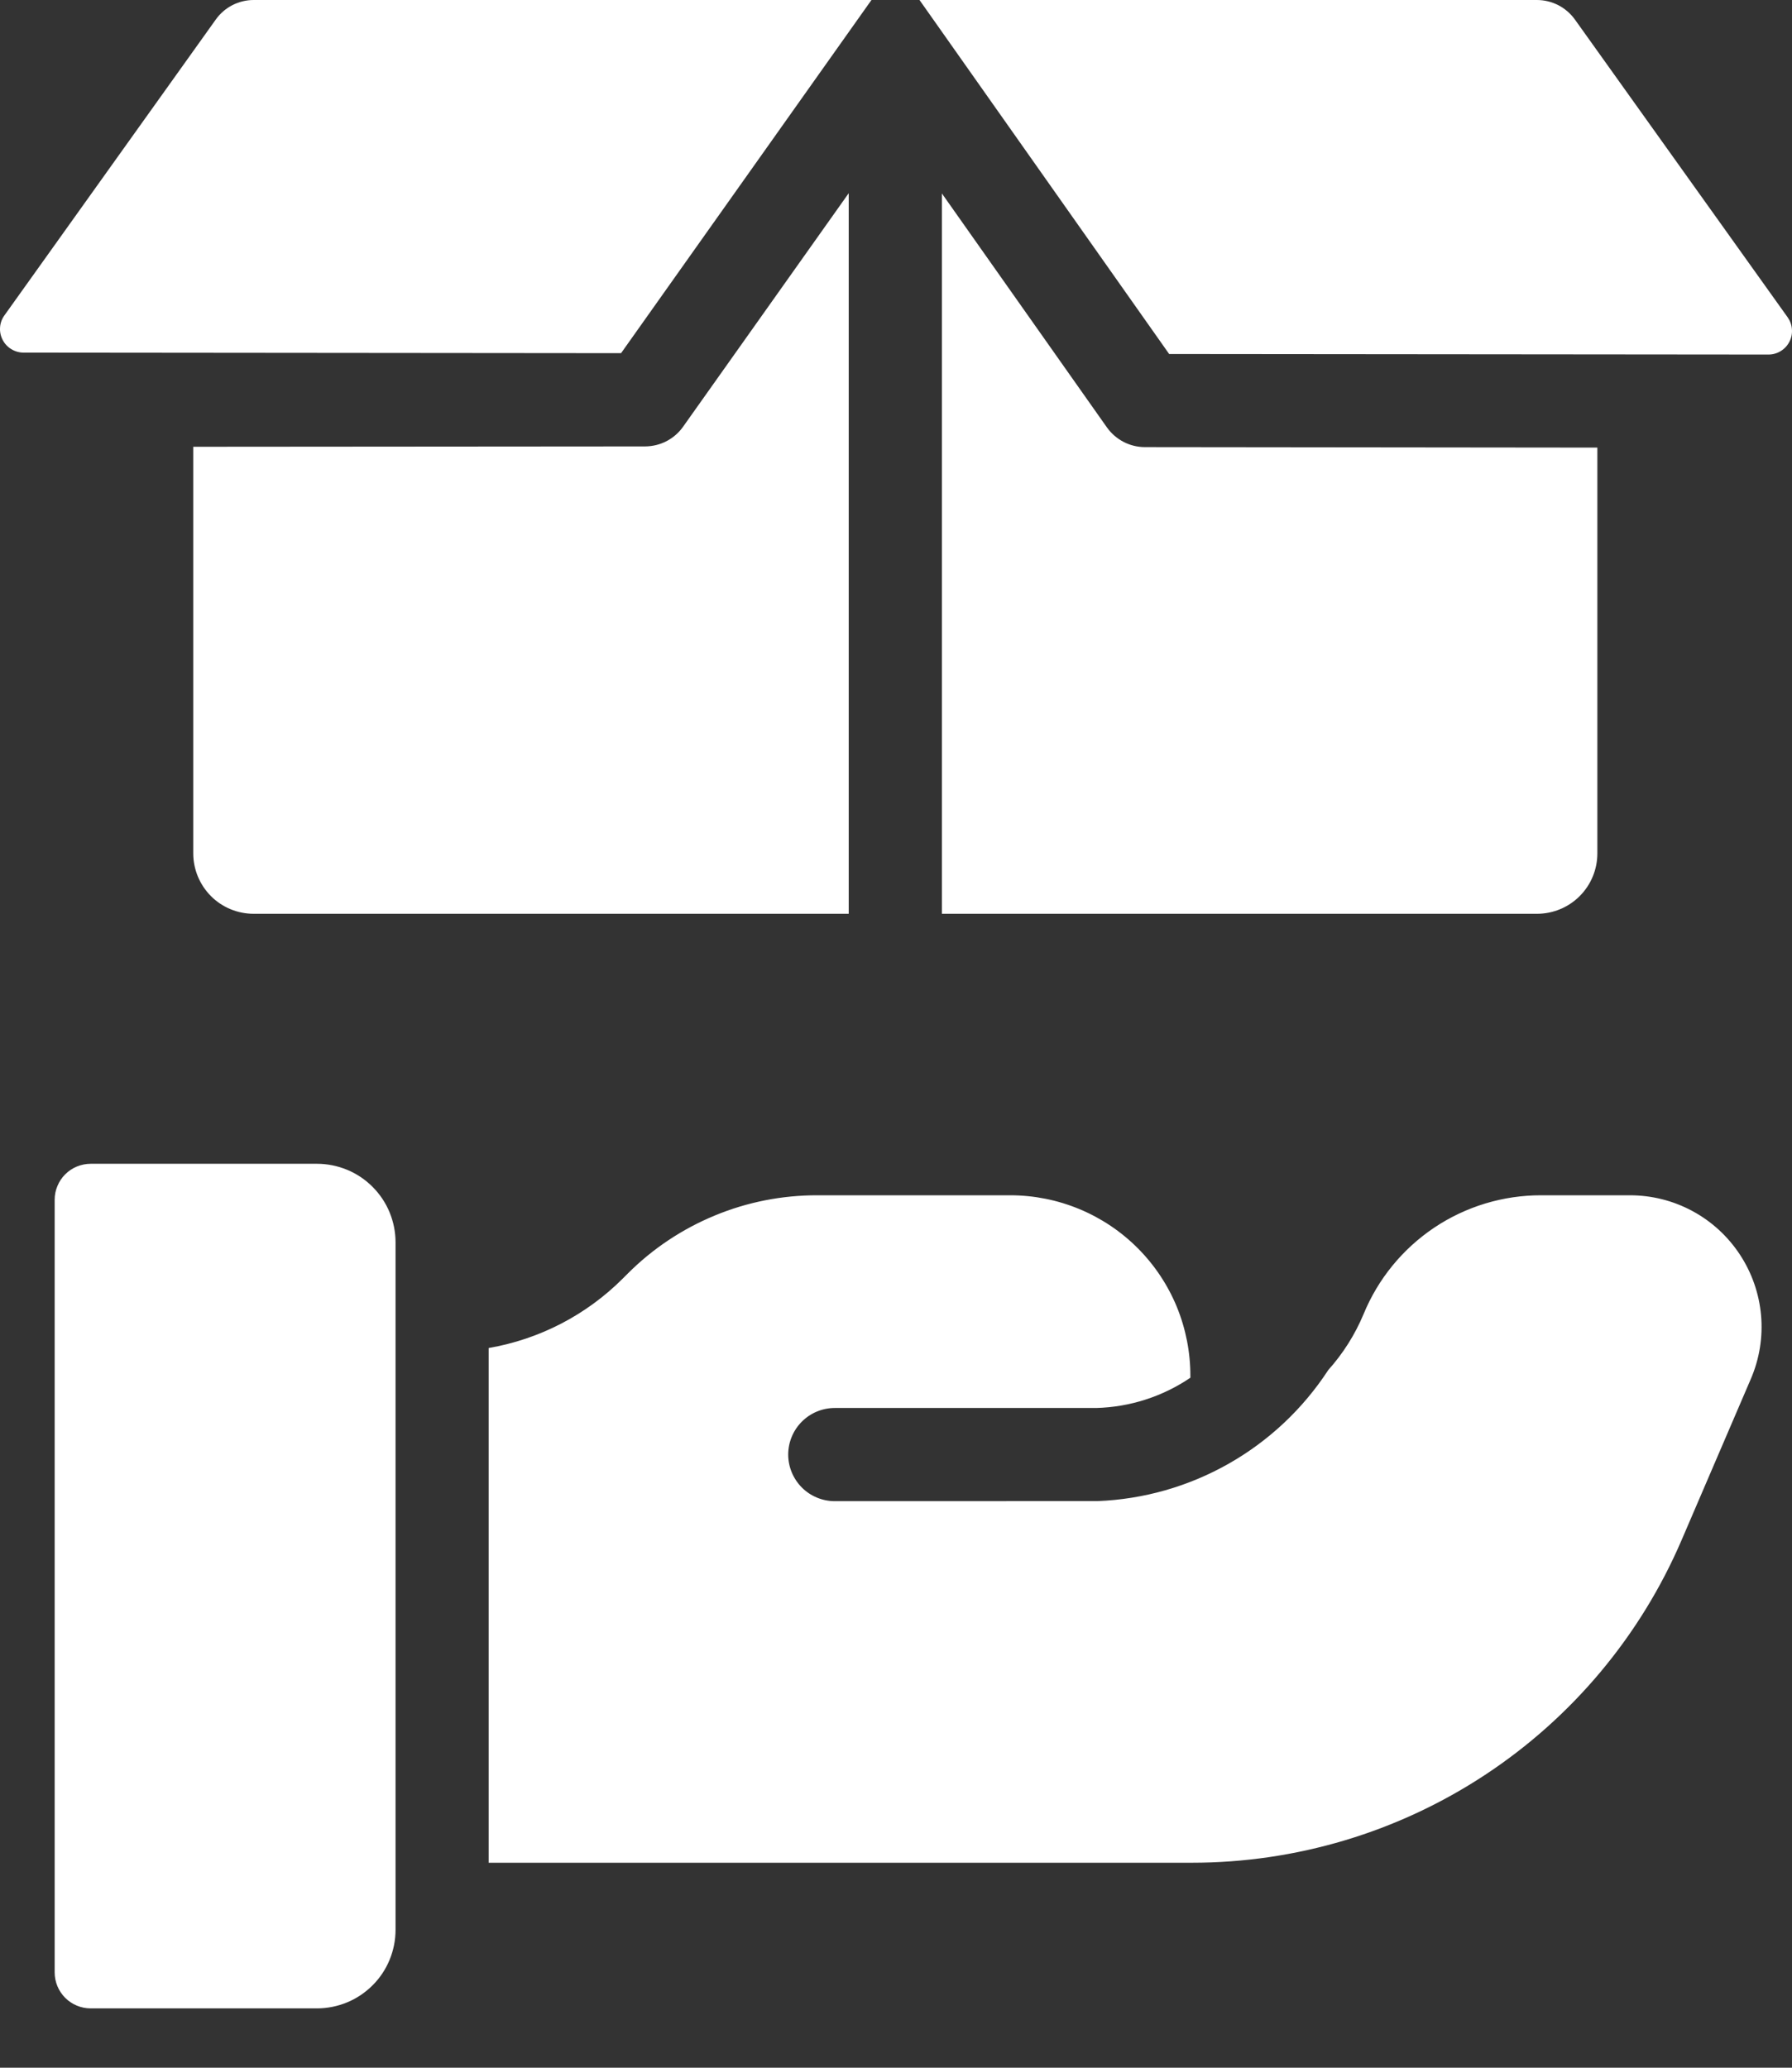
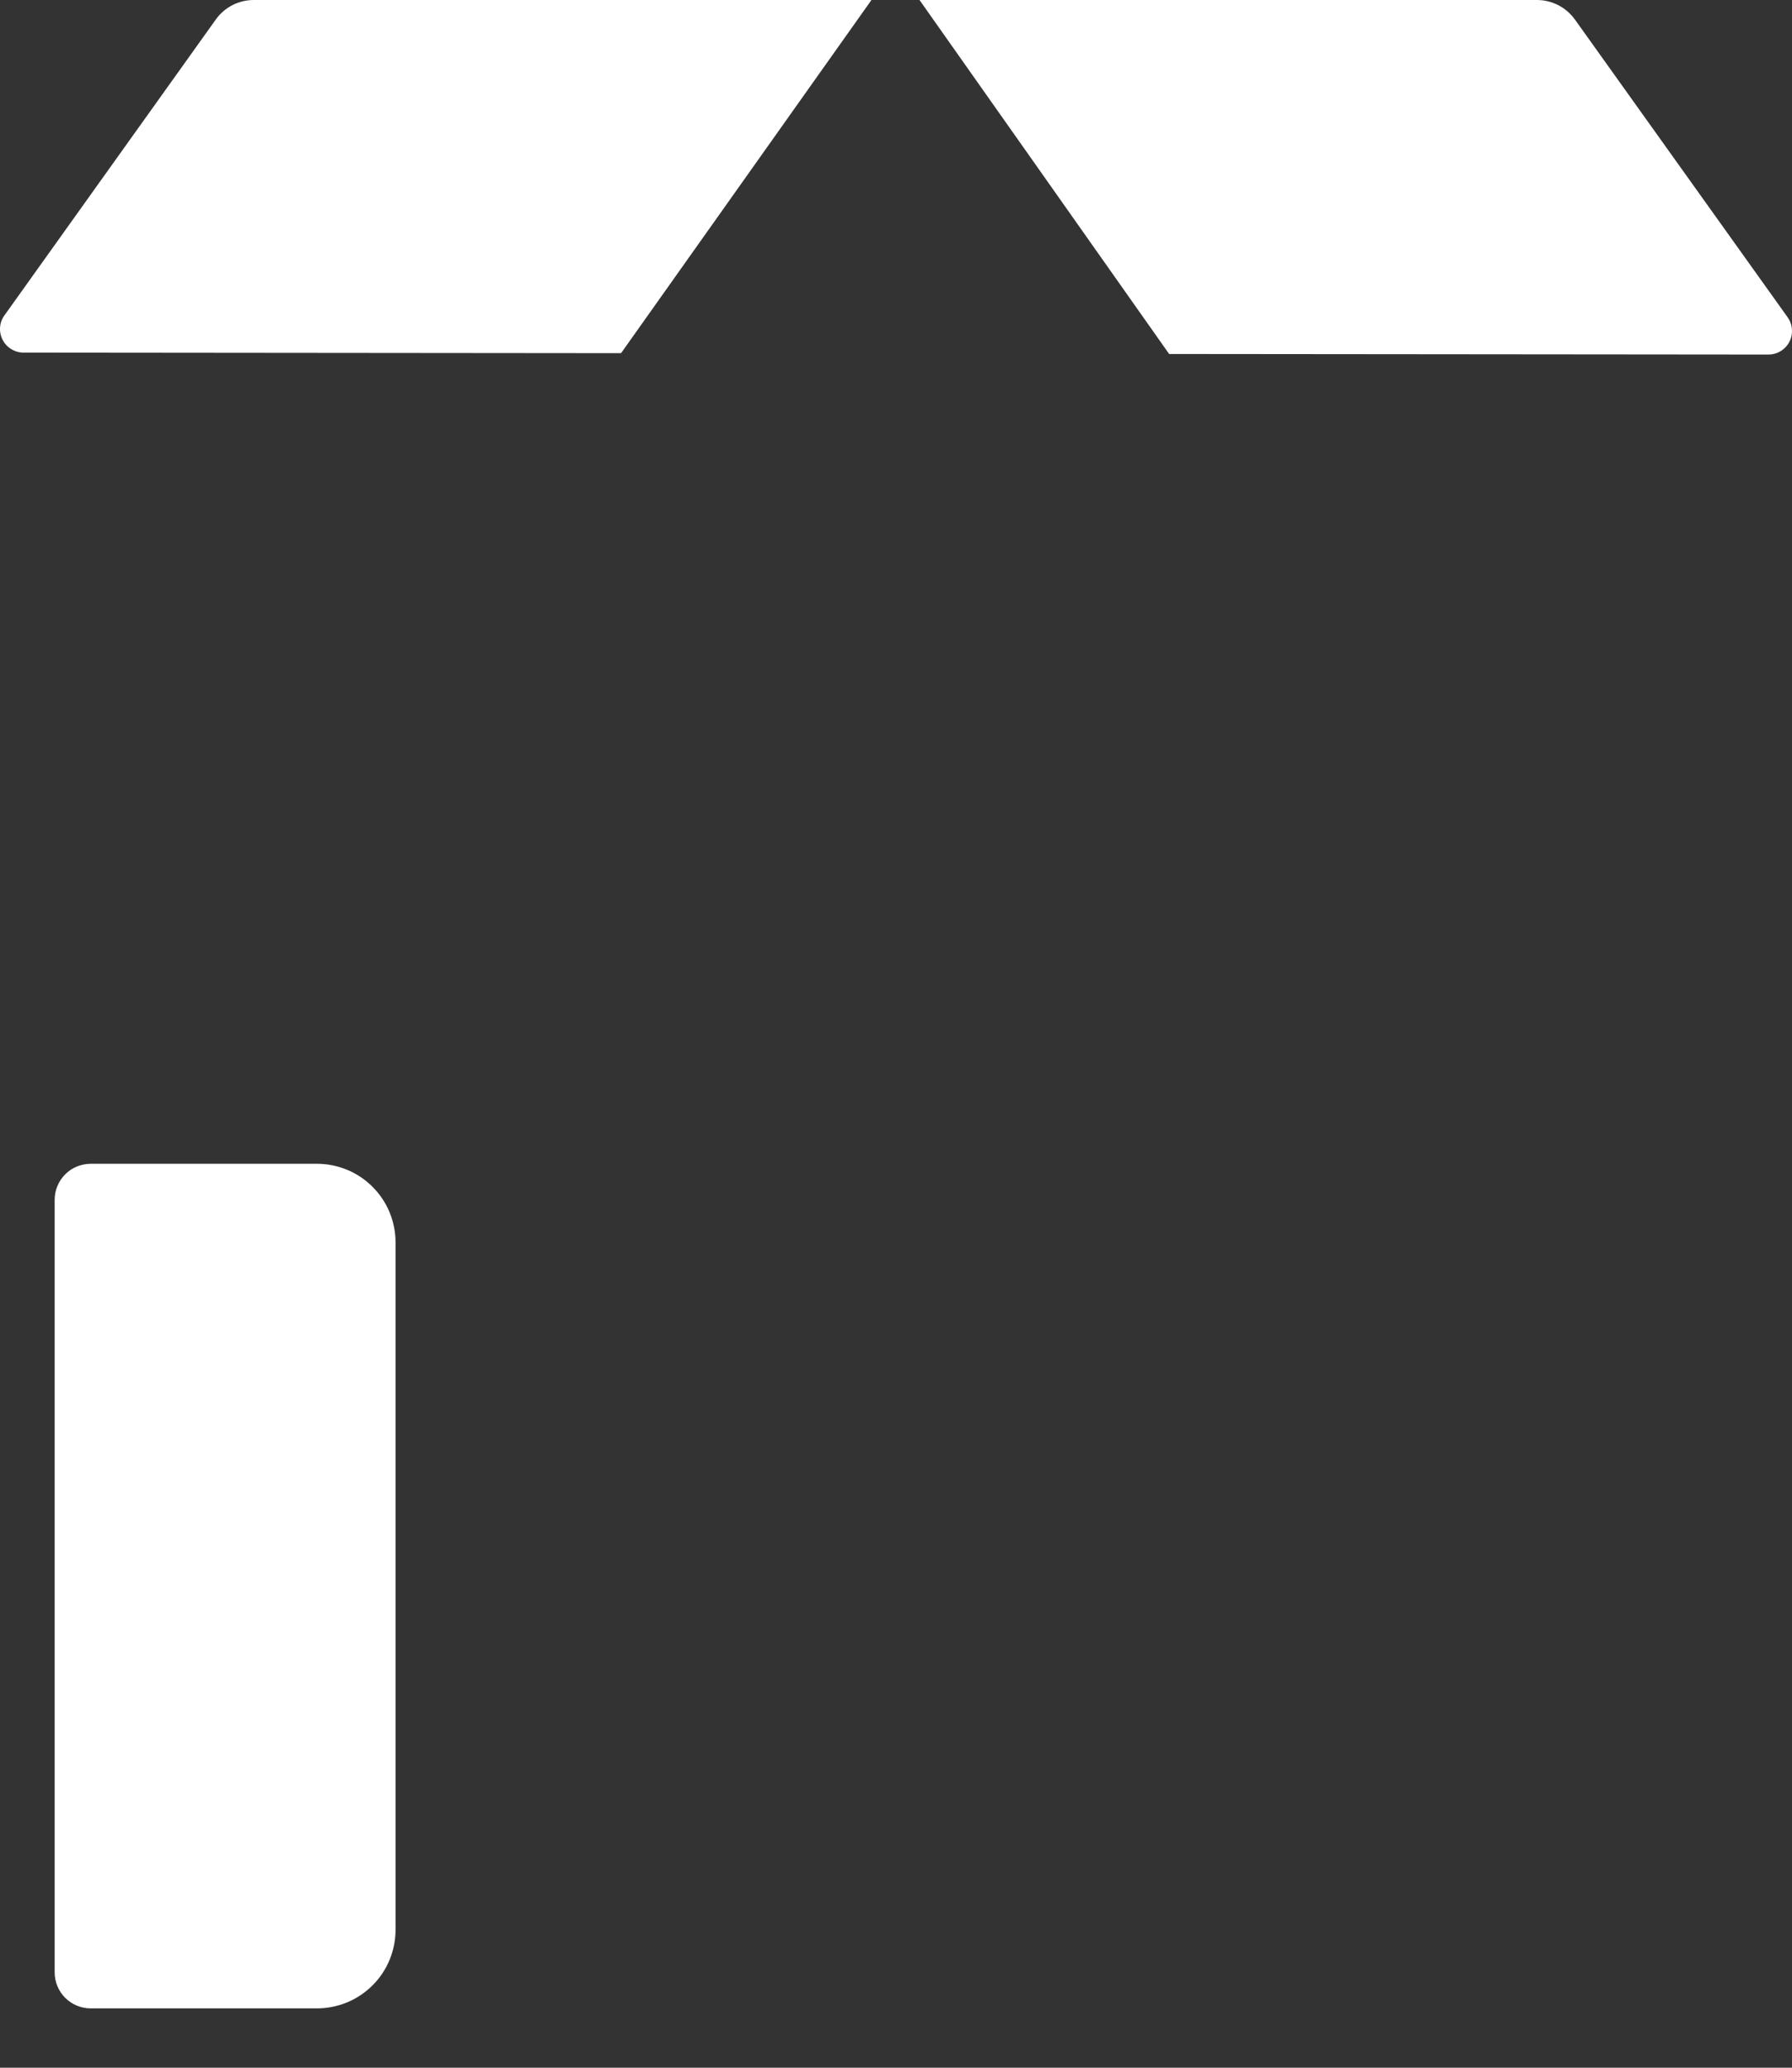
<svg xmlns="http://www.w3.org/2000/svg" width="26" height="30" viewBox="0 0 26 30" fill="none">
  <rect x="0" y="0" width="26" height="30" fill="#333333" stroke="none" />
  <path d="M3.131 0.283L0.064 4.576C0.027 4.627 0.005 4.687 0.001 4.749C-0.004 4.812 0.009 4.874 0.038 4.93C0.066 4.986 0.11 5.033 0.163 5.065C0.217 5.098 0.278 5.116 0.341 5.116L9.011 5.124L12.644 0H3.68C3.573 2.7766e-05 3.467 0.026 3.371 0.075C3.276 0.124 3.193 0.196 3.131 0.283Z" fill="white" />
  <path d="M25.937 4.604L22.85 0.283C22.787 0.196 22.704 0.124 22.609 0.075C22.513 0.026 22.407 1.25185e-05 22.299 0H13.341L16.963 5.136L25.658 5.144C25.721 5.144 25.783 5.127 25.836 5.094C25.89 5.061 25.933 5.015 25.962 4.959C25.991 4.903 26.004 4.84 25.999 4.778C25.995 4.715 25.973 4.655 25.937 4.604Z" fill="white" />
-   <path d="M16.06 6.201L13.666 2.807V13.258H22.3C22.532 13.258 22.755 13.166 22.919 13.002C23.084 12.837 23.176 12.614 23.176 12.382V6.494L16.612 6.487C16.504 6.487 16.397 6.461 16.301 6.411C16.205 6.361 16.123 6.289 16.06 6.201Z" fill="white" />
-   <path d="M9.36 6.477H9.359L2.804 6.482V12.382C2.804 12.614 2.897 12.837 3.061 13.002C3.225 13.166 3.448 13.258 3.681 13.258H12.314V2.803L9.911 6.191C9.849 6.279 9.766 6.351 9.67 6.401C9.574 6.451 9.468 6.476 9.36 6.477Z" fill="white" />
  <path d="M4.6 16.885H1.315C1.247 16.885 1.179 16.899 1.115 16.925C1.052 16.951 0.994 16.99 0.946 17.038C0.897 17.087 0.859 17.144 0.833 17.208C0.806 17.271 0.793 17.339 0.793 17.408V28.616C0.793 28.755 0.848 28.888 0.946 28.986C1.044 29.084 1.177 29.139 1.315 29.139H4.6C4.749 29.139 4.897 29.109 5.036 29.052C5.174 28.995 5.299 28.911 5.405 28.805C5.511 28.7 5.595 28.574 5.652 28.436C5.709 28.298 5.739 28.149 5.739 28V18.024C5.739 17.875 5.709 17.726 5.652 17.588C5.595 17.45 5.511 17.325 5.405 17.219C5.299 17.113 5.174 17.029 5.036 16.972C4.897 16.915 4.749 16.885 4.6 16.885Z" fill="white" />
-   <path d="M25.243 18.201C25.069 17.937 24.833 17.72 24.554 17.57C24.276 17.42 23.965 17.342 23.648 17.342H22.361C21.809 17.341 21.269 17.504 20.81 17.811C20.351 18.119 19.994 18.555 19.784 19.066C19.66 19.363 19.487 19.637 19.272 19.877C18.906 20.438 18.412 20.904 17.829 21.235C17.247 21.566 16.594 21.753 15.924 21.779L12.112 21.78C11.933 21.78 11.761 21.709 11.634 21.582C11.508 21.455 11.436 21.283 11.436 21.104C11.436 20.924 11.508 20.752 11.634 20.626C11.761 20.499 11.933 20.428 12.112 20.428H15.906C16.394 20.415 16.867 20.263 17.271 19.989V19.966C17.272 19.622 17.205 19.281 17.075 18.962C16.944 18.644 16.752 18.355 16.509 18.111C16.266 17.867 15.978 17.674 15.66 17.542C15.342 17.41 15.002 17.342 14.657 17.342H11.86C11.349 17.341 10.842 17.44 10.37 17.636C9.898 17.831 9.468 18.117 9.107 18.479L9.036 18.55C8.507 19.079 7.827 19.431 7.09 19.558V27.026H17.292C18.804 27.026 20.284 26.583 21.547 25.751C22.81 24.919 23.801 23.735 24.398 22.345L25.403 20.006C25.528 19.715 25.579 19.398 25.551 19.083C25.523 18.768 25.417 18.465 25.243 18.201Z" fill="white" />
</svg>